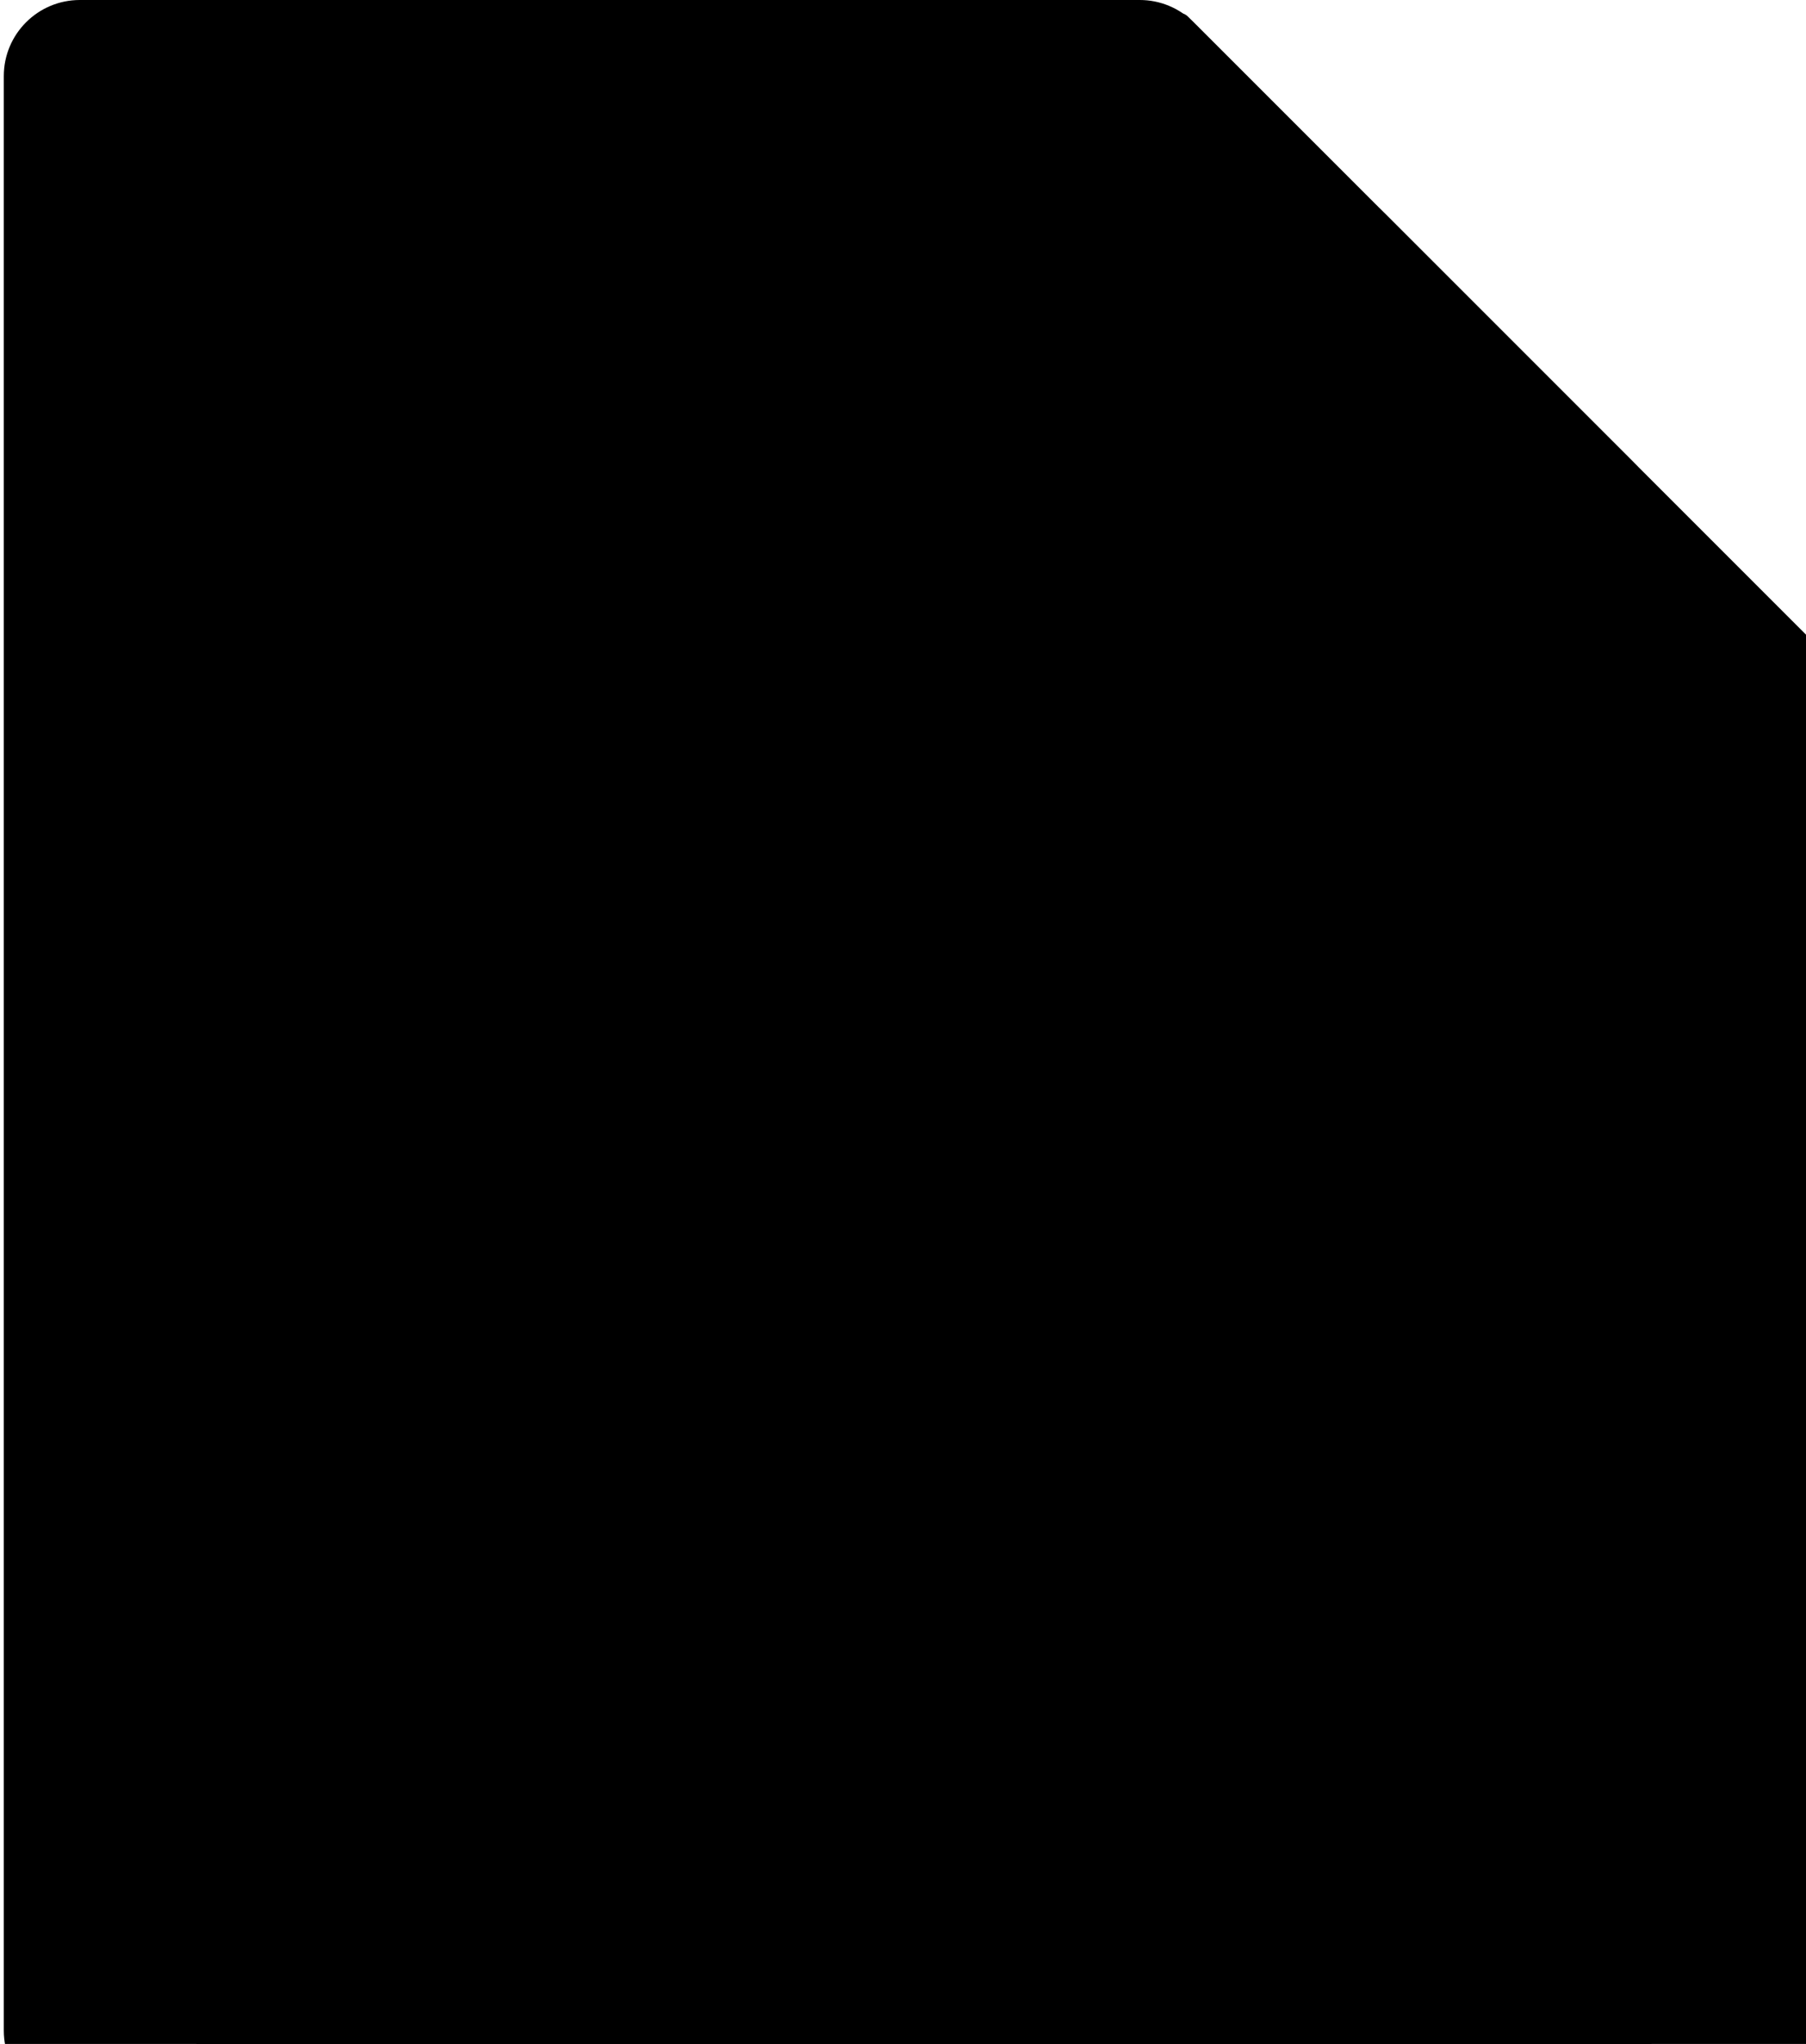
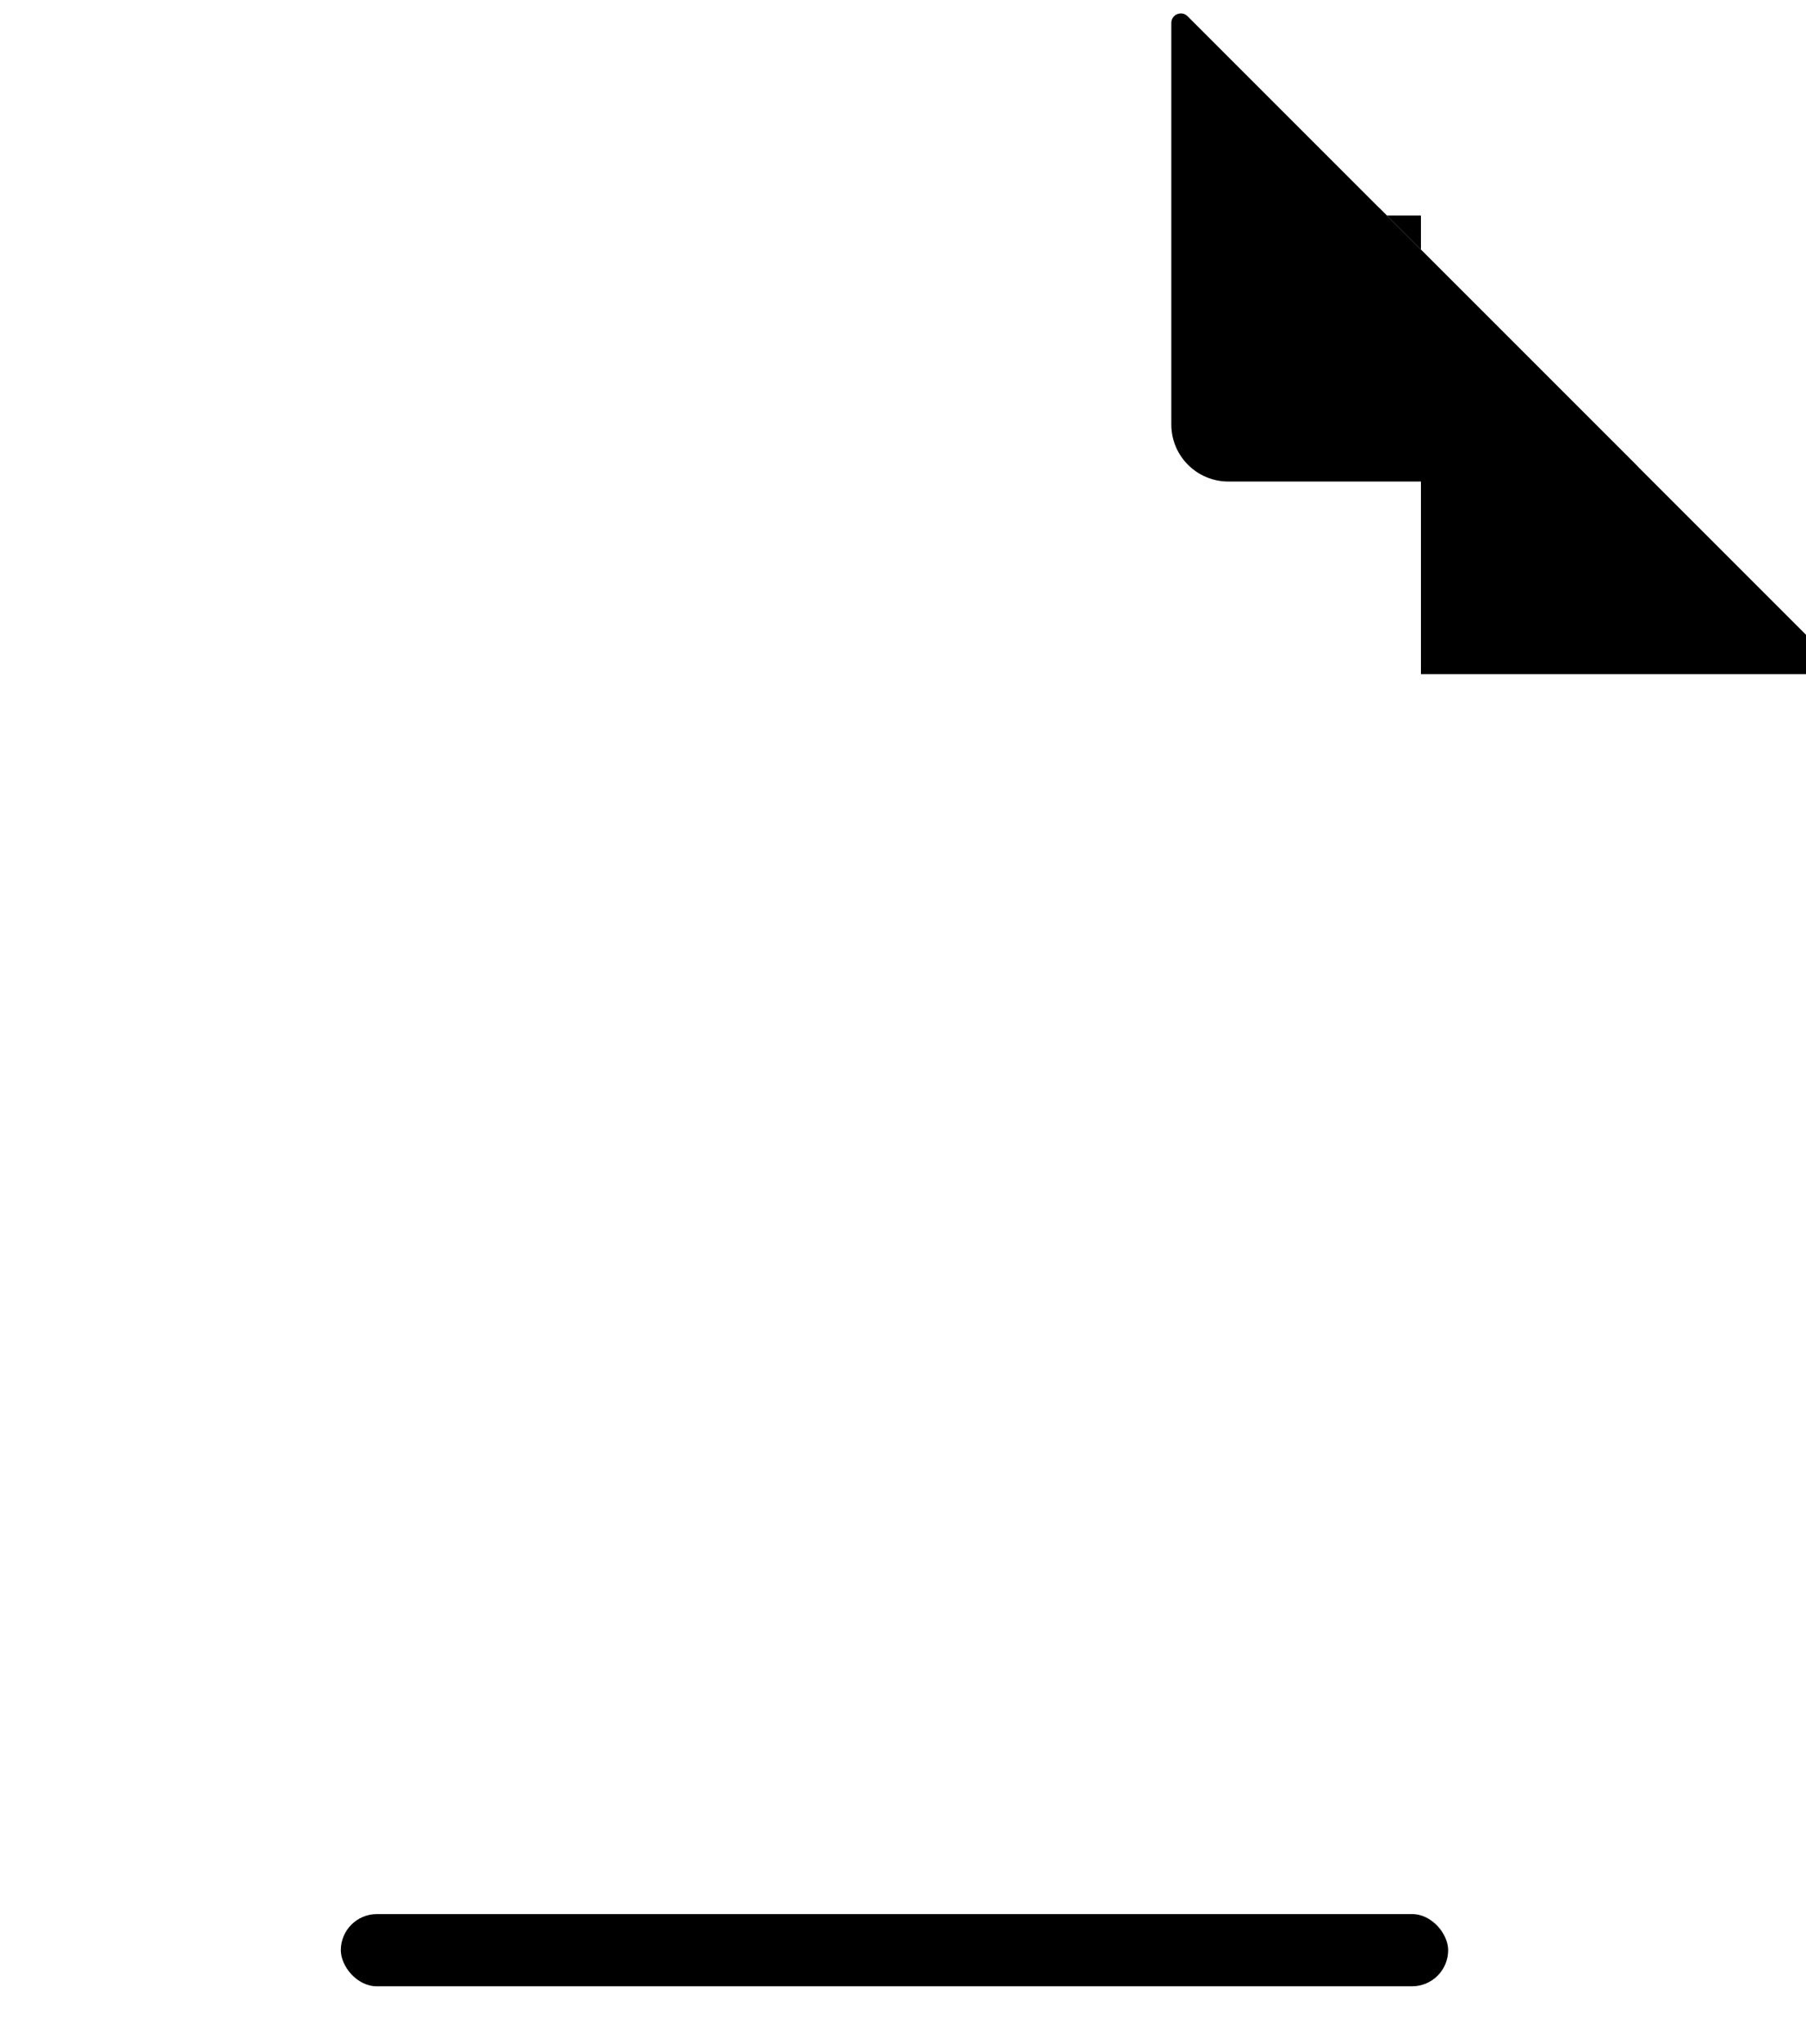
<svg xmlns="http://www.w3.org/2000/svg" width="190" height="215" viewBox="0 0 190 215" fill="none">
-   <path d="M0.4 8C0.4 3.582 3.982 0 8.4 0H119.915C122.036 0 124.071 0.843 125.572 2.343L171.536 48.308C173.036 49.808 173.879 51.843 173.879 53.965V213.598C173.879 218.016 170.298 221.598 165.879 221.598H8.4C3.982 221.598 0.4 218.016 0.4 213.598V8Z" fill="#1F2DF5" style="fill:#1F2DF5;fill:color(display-p3 0.122 0.176 0.961);fill-opacity:1;" />
  <path d="M123.228 2.414C123.228 1.523 124.306 1.077 124.936 1.707L172.172 48.944C172.802 49.574 172.356 50.651 171.465 50.651H129.228C125.915 50.651 123.228 47.965 123.228 44.651V2.414Z" fill="#7079F9" style="fill:#7079F9;fill:color(display-p3 0.439 0.474 0.977);fill-opacity:1;" />
-   <path d="M20.66 28.26C20.66 23.842 24.242 20.26 28.66 20.26H140.175C142.297 20.26 144.332 21.103 145.832 22.603L191.796 68.568C193.297 70.068 194.14 72.103 194.14 74.225V233.858C194.14 238.276 190.558 241.858 186.14 241.858H28.66C24.242 241.858 20.66 238.276 20.66 233.858V28.26Z" fill="#C9CDFA" style="fill:#C9CDFA;fill:color(display-p3 0.788 0.804 0.98);fill-opacity:1;" />
-   <rect x="35.856" y="183.609" width="91.172" height="7.598" rx="3.799" fill="#1F2DF5" style="fill:#1F2DF5;fill:color(display-p3 0.122 0.176 0.961);fill-opacity:1;" />
-   <rect x="35.856" y="35.456" width="51.917" height="7.598" rx="3.799" fill="#1F2DF5" style="fill:#1F2DF5;fill:color(display-p3 0.122 0.176 0.961);fill-opacity:1;" />
-   <rect x="35.856" y="53.183" width="39.254" height="7.598" rx="3.799" fill="#1F2DF5" style="fill:#1F2DF5;fill:color(display-p3 0.122 0.176 0.961);fill-opacity:1;" />
  <rect x="35.856" y="201.337" width="116.497" height="7.598" rx="3.799" fill="#1F2DF5" style="fill:#1F2DF5;fill:color(display-p3 0.122 0.176 0.961);fill-opacity:1;" />
-   <path d="M143.489 22.674C143.489 21.784 144.566 21.337 145.196 21.967L192.433 69.204C193.063 69.834 192.616 70.911 191.725 70.911H149.489C146.175 70.911 143.489 68.225 143.489 64.911V22.674Z" fill="#F4F5FB" style="fill:#F4F5FB;fill:color(display-p3 0.957 0.961 0.984);fill-opacity:1;" />
+   <path d="M143.489 22.674C143.489 21.784 144.566 21.337 145.196 21.967L192.433 69.204C193.063 69.834 192.616 70.911 191.725 70.911H149.489V22.674Z" fill="#F4F5FB" style="fill:#F4F5FB;fill:color(display-p3 0.957 0.961 0.984);fill-opacity:1;" />
</svg>